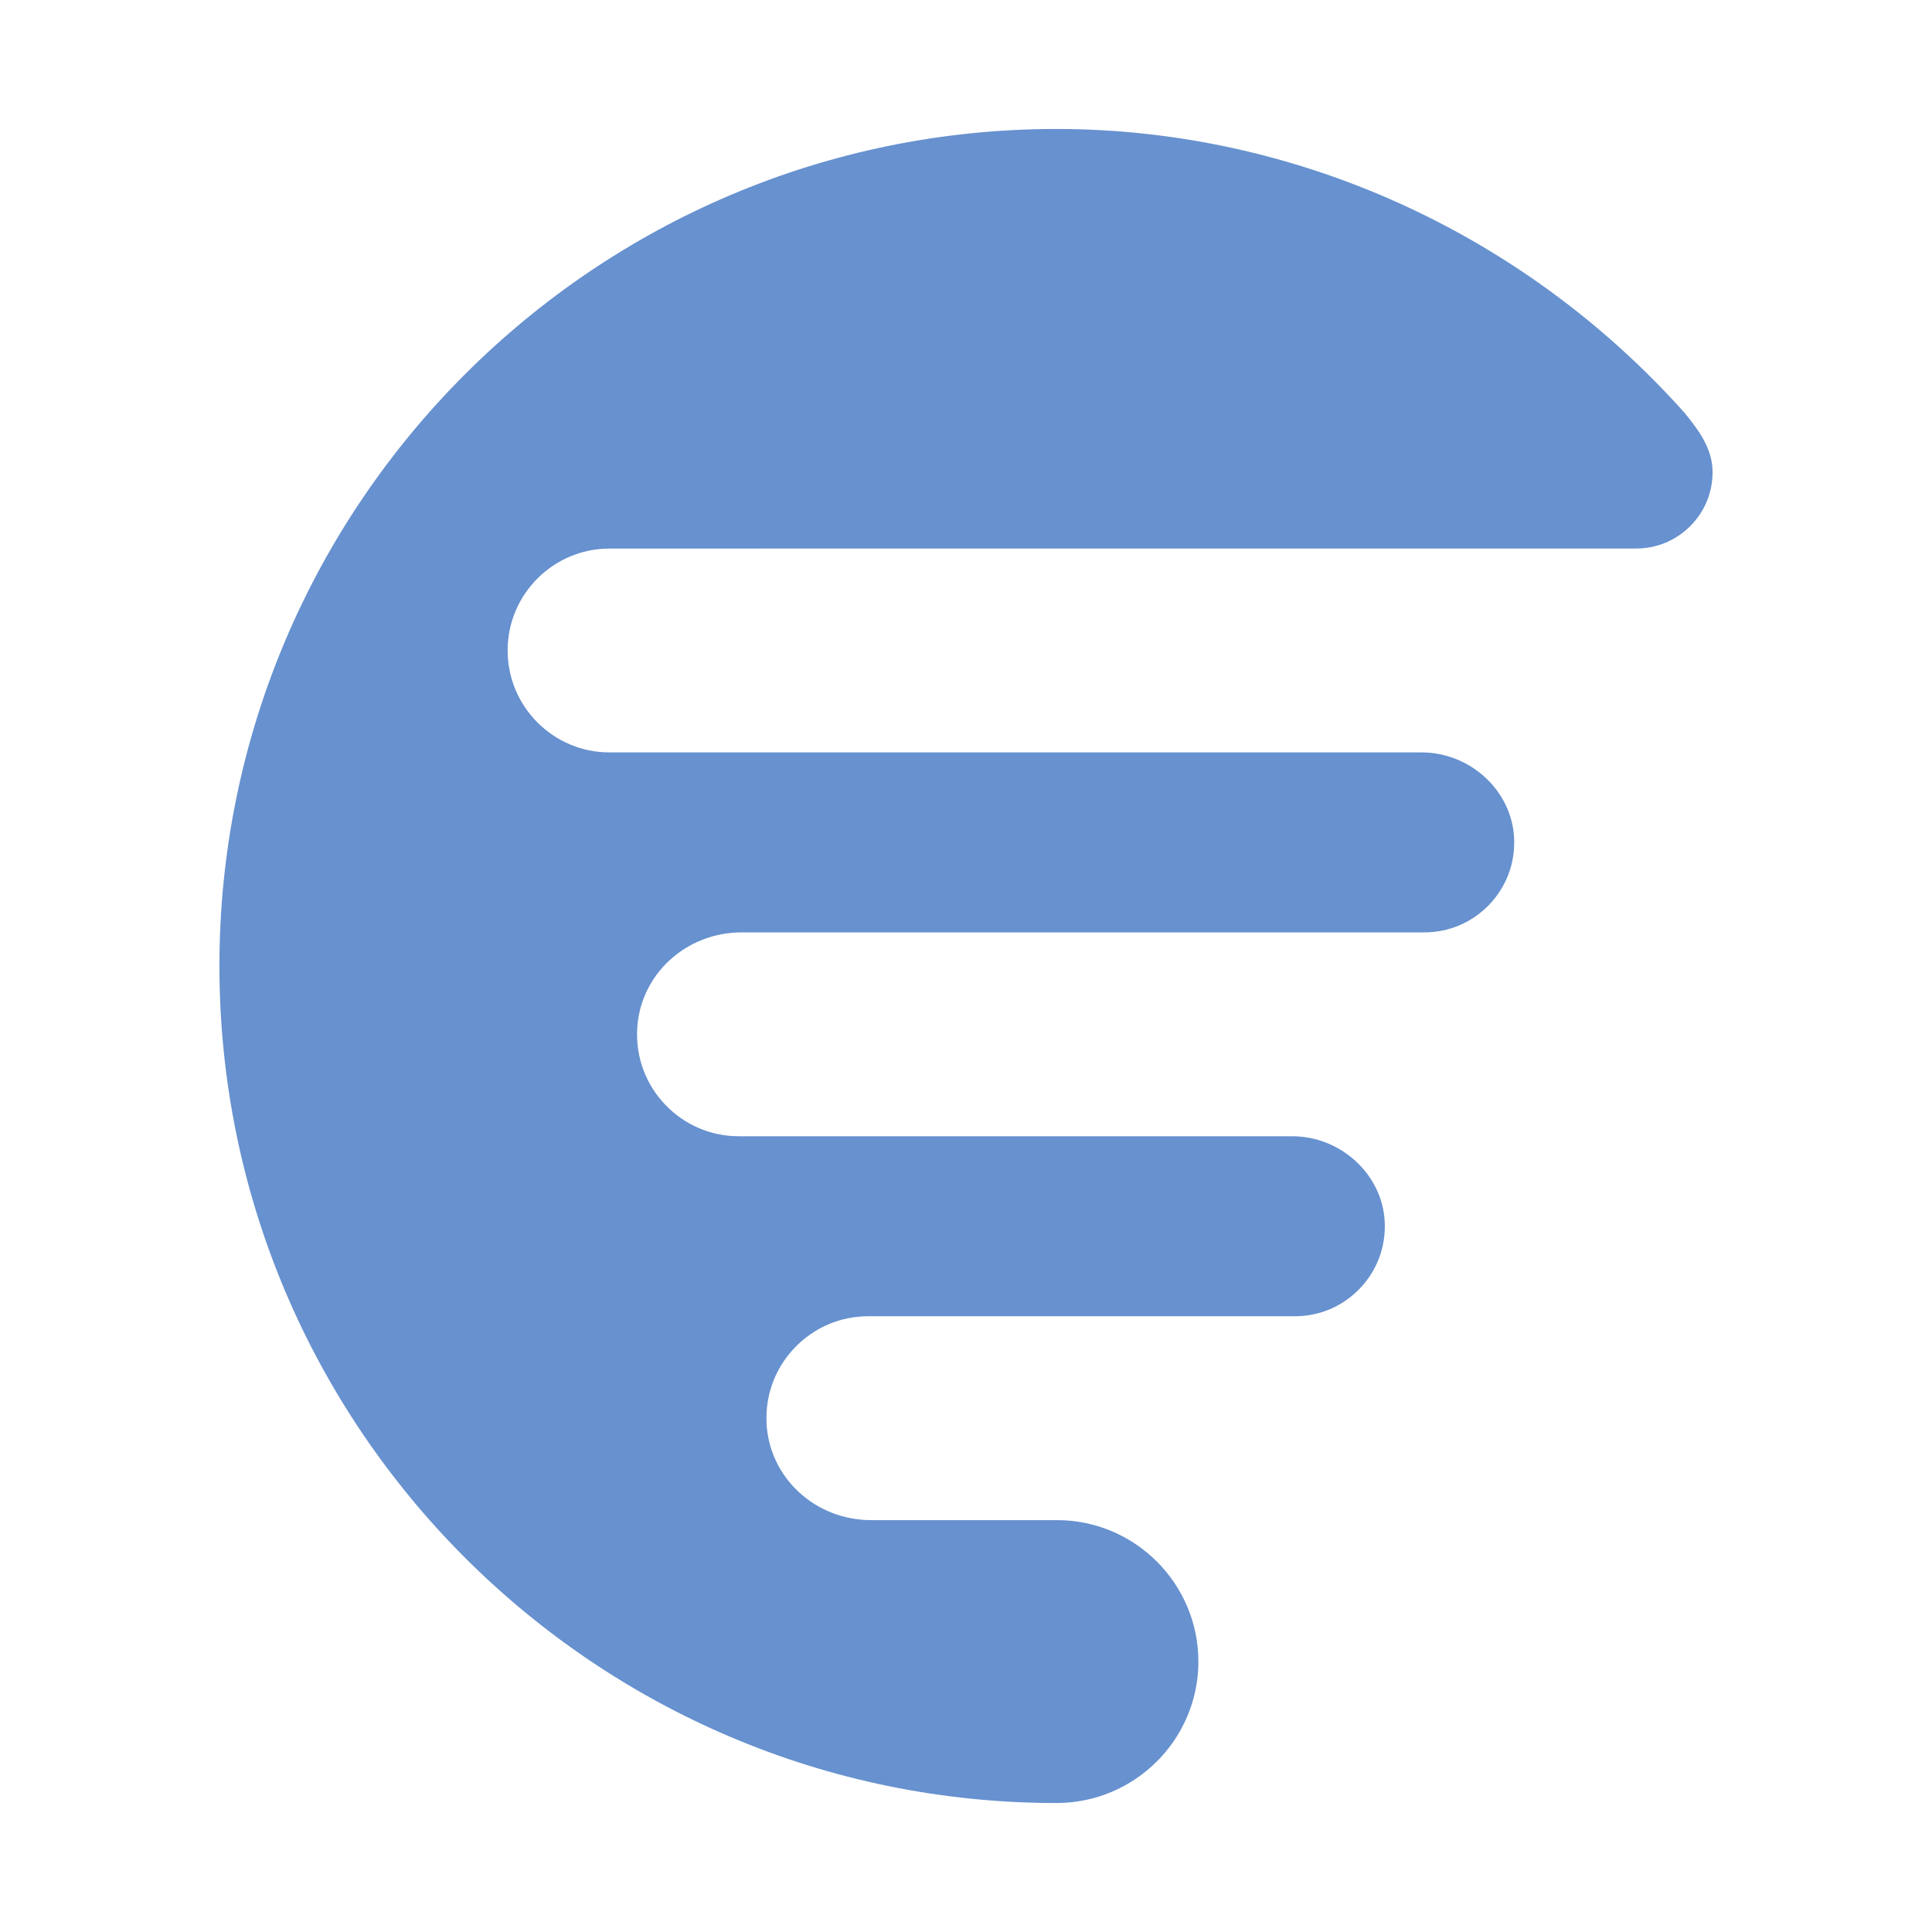
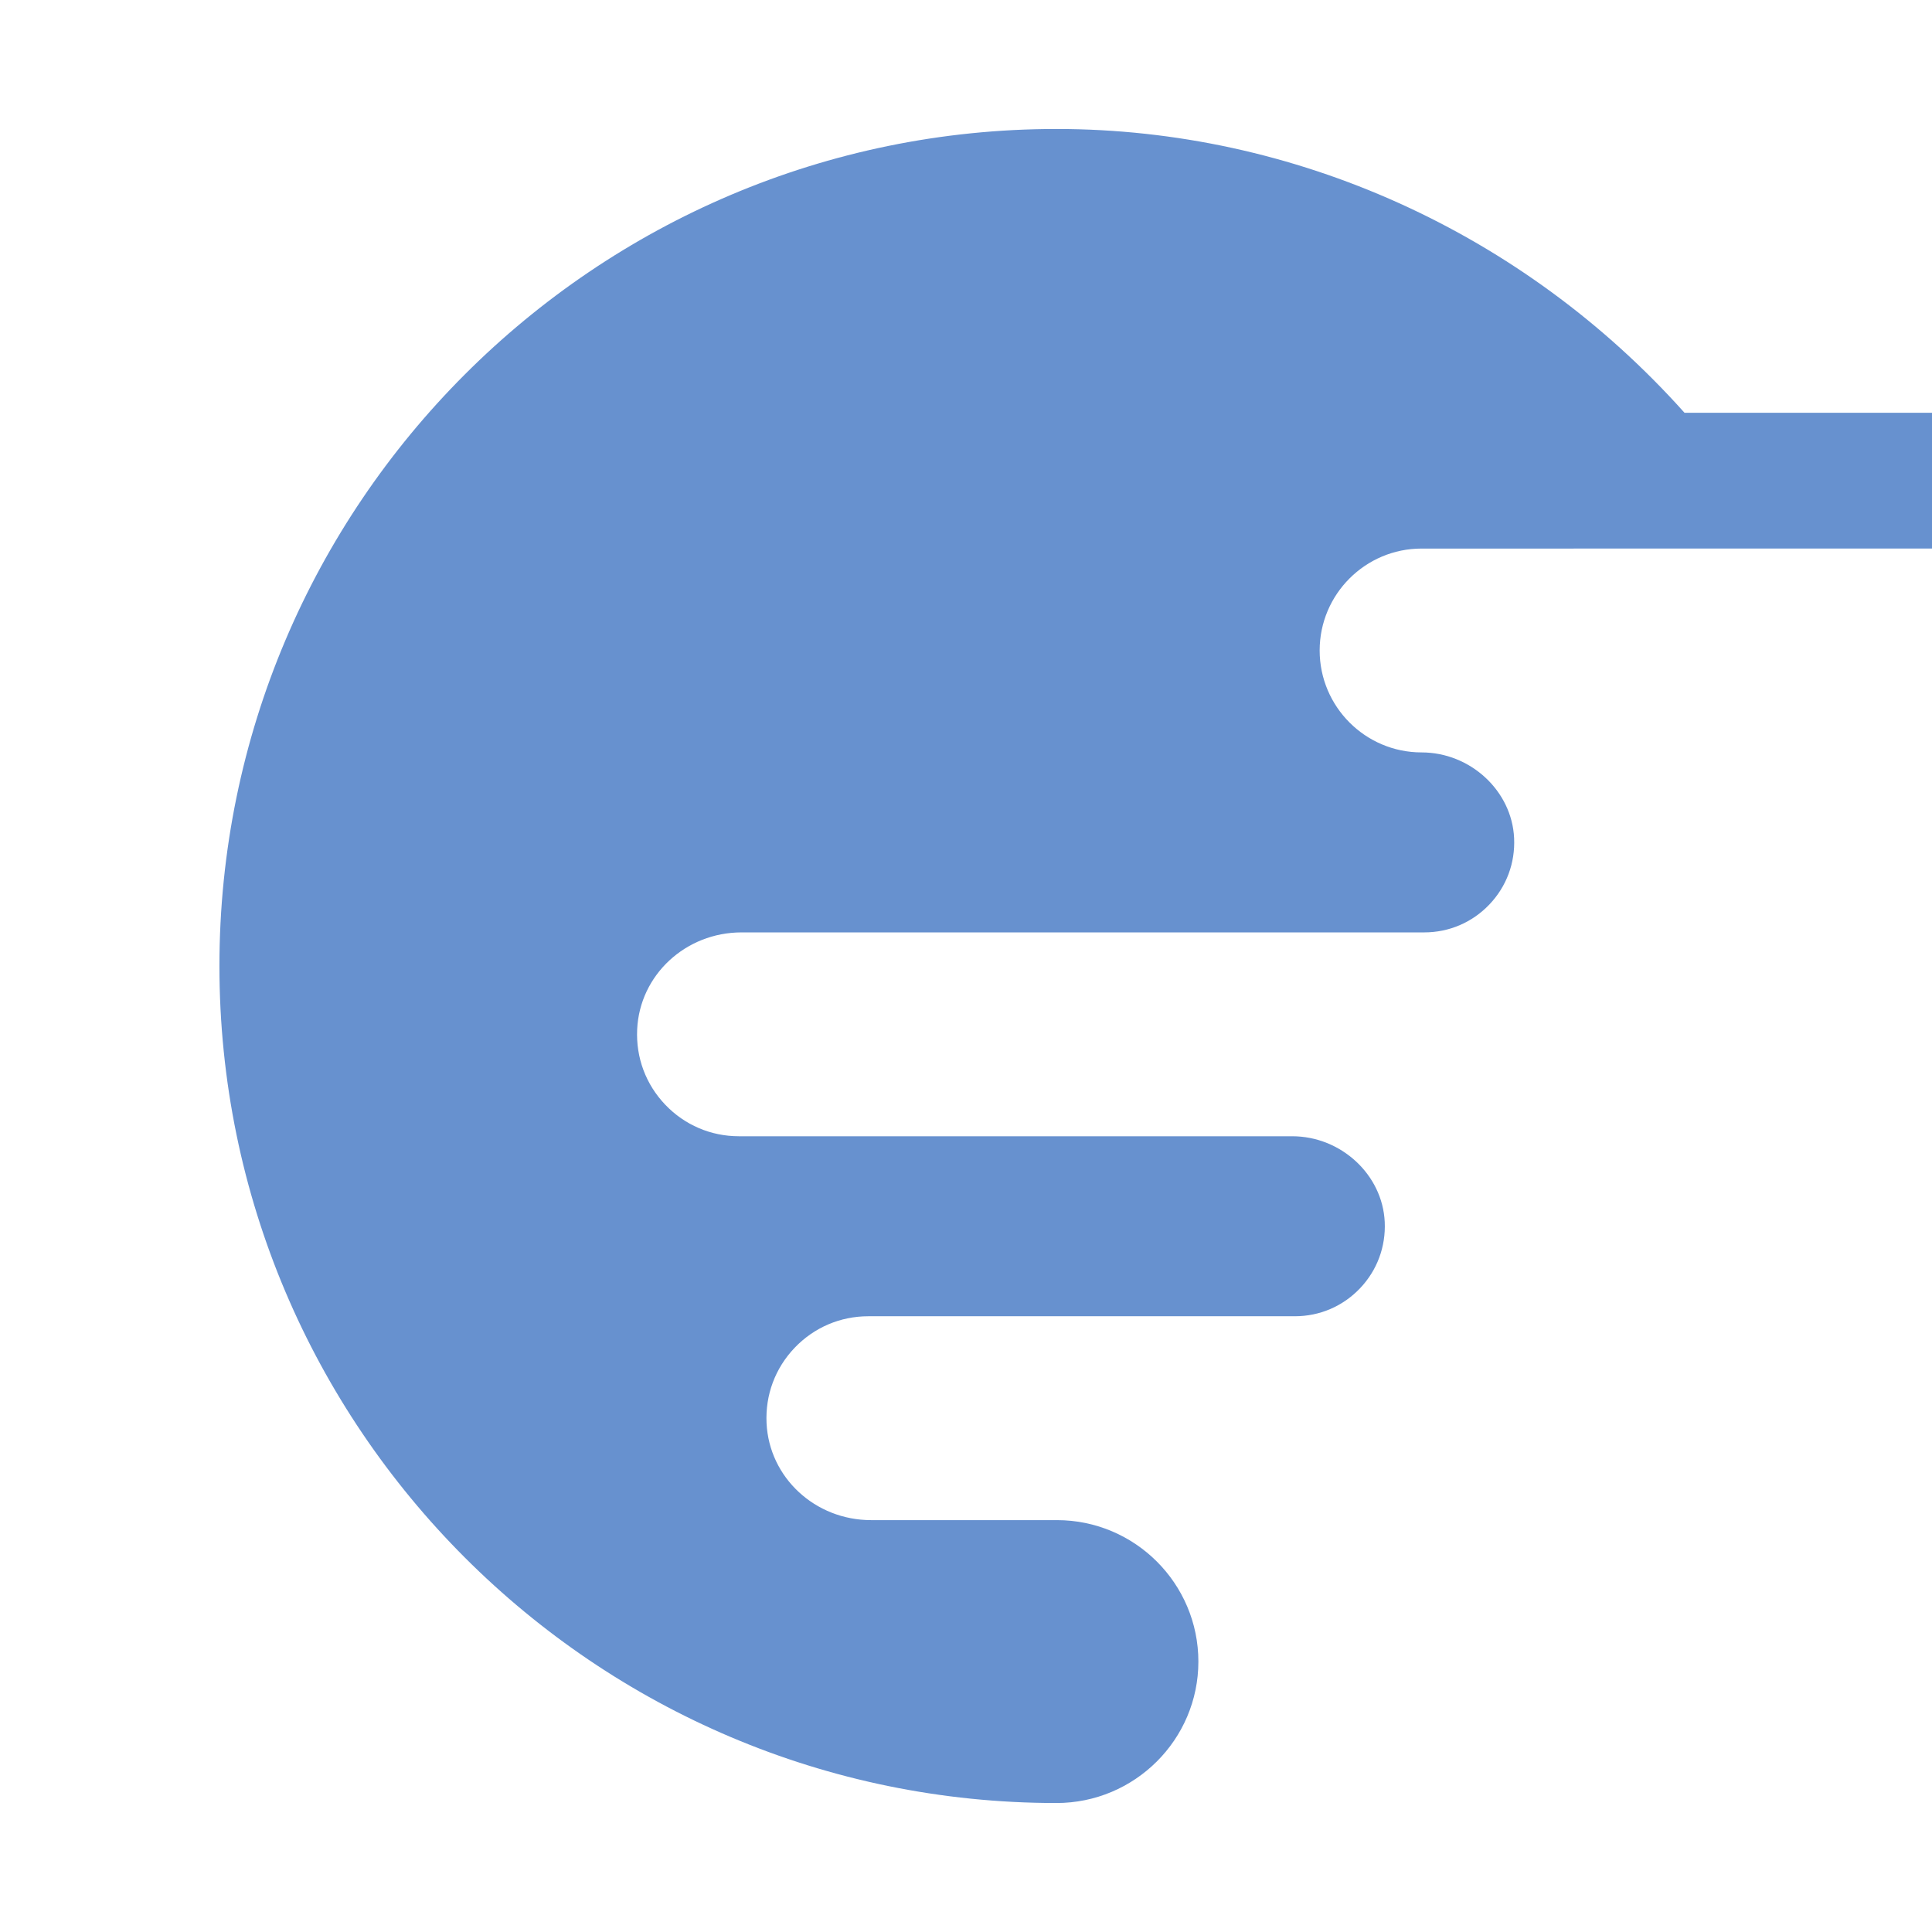
<svg xmlns="http://www.w3.org/2000/svg" id="Layer_1" viewBox="0 0 1080 1080">
-   <path d="m941.66,230.75c-90.12-100.83-218.09-158.65-351.1-158.65-258,0-467.9,209.9-467.9,467.9s209.9,467.9,467.9,467.9c43.75,0,79.34-35.47,79.34-79.07s-35.47-79.07-79.07-79.07h-103.87c-31.33,0-57-23.81-58.45-54.22-.75-15.75,4.81-30.69,15.66-42.08,10.86-11.39,25.52-17.67,41.27-17.67h238.39c13.87,0,26.78-5.53,36.37-15.56,9.58-10.04,14.51-23.23,13.87-37.16-1.22-26.41-24.43-47.9-51.74-47.9h-309.25c-15.71,0-30.34-6.26-41.2-17.63-10.86-11.37-16.43-26.31-15.7-42.07,1.4-30.43,27.06-54.26,58.4-54.26h381.59c13.87,0,26.78-5.53,36.37-15.56,9.58-10.04,14.51-23.23,13.86-37.15-1.22-26.41-24.43-47.9-51.74-47.9h-453.93c-31.41,0-56.96-25.57-56.96-56.99s25.55-56.96,56.96-56.96l573.91-.03c11.41,0,22.13-4.44,30.2-12.51,8.07-8.07,12.51-18.79,12.51-30.2,0-12.96-7.66-23.38-15.69-33.16Z" style="fill:#6791cf;" />
+   <path d="m941.66,230.75c-90.12-100.83-218.09-158.65-351.1-158.65-258,0-467.9,209.9-467.9,467.9s209.9,467.9,467.9,467.9c43.75,0,79.34-35.47,79.34-79.07s-35.47-79.07-79.07-79.07h-103.87c-31.33,0-57-23.81-58.45-54.22-.75-15.75,4.81-30.69,15.66-42.08,10.86-11.39,25.52-17.67,41.27-17.67h238.39c13.87,0,26.78-5.53,36.37-15.56,9.58-10.04,14.51-23.23,13.87-37.16-1.22-26.41-24.43-47.9-51.74-47.9h-309.25c-15.71,0-30.34-6.26-41.2-17.63-10.86-11.37-16.43-26.31-15.7-42.07,1.4-30.43,27.06-54.26,58.4-54.26h381.59c13.87,0,26.78-5.53,36.37-15.56,9.58-10.04,14.51-23.23,13.86-37.15-1.22-26.41-24.43-47.9-51.74-47.9c-31.41,0-56.96-25.57-56.96-56.99s25.55-56.96,56.96-56.96l573.91-.03c11.41,0,22.13-4.44,30.2-12.51,8.07-8.07,12.51-18.79,12.51-30.2,0-12.96-7.66-23.38-15.69-33.16Z" style="fill:#6791cf;" />
</svg>